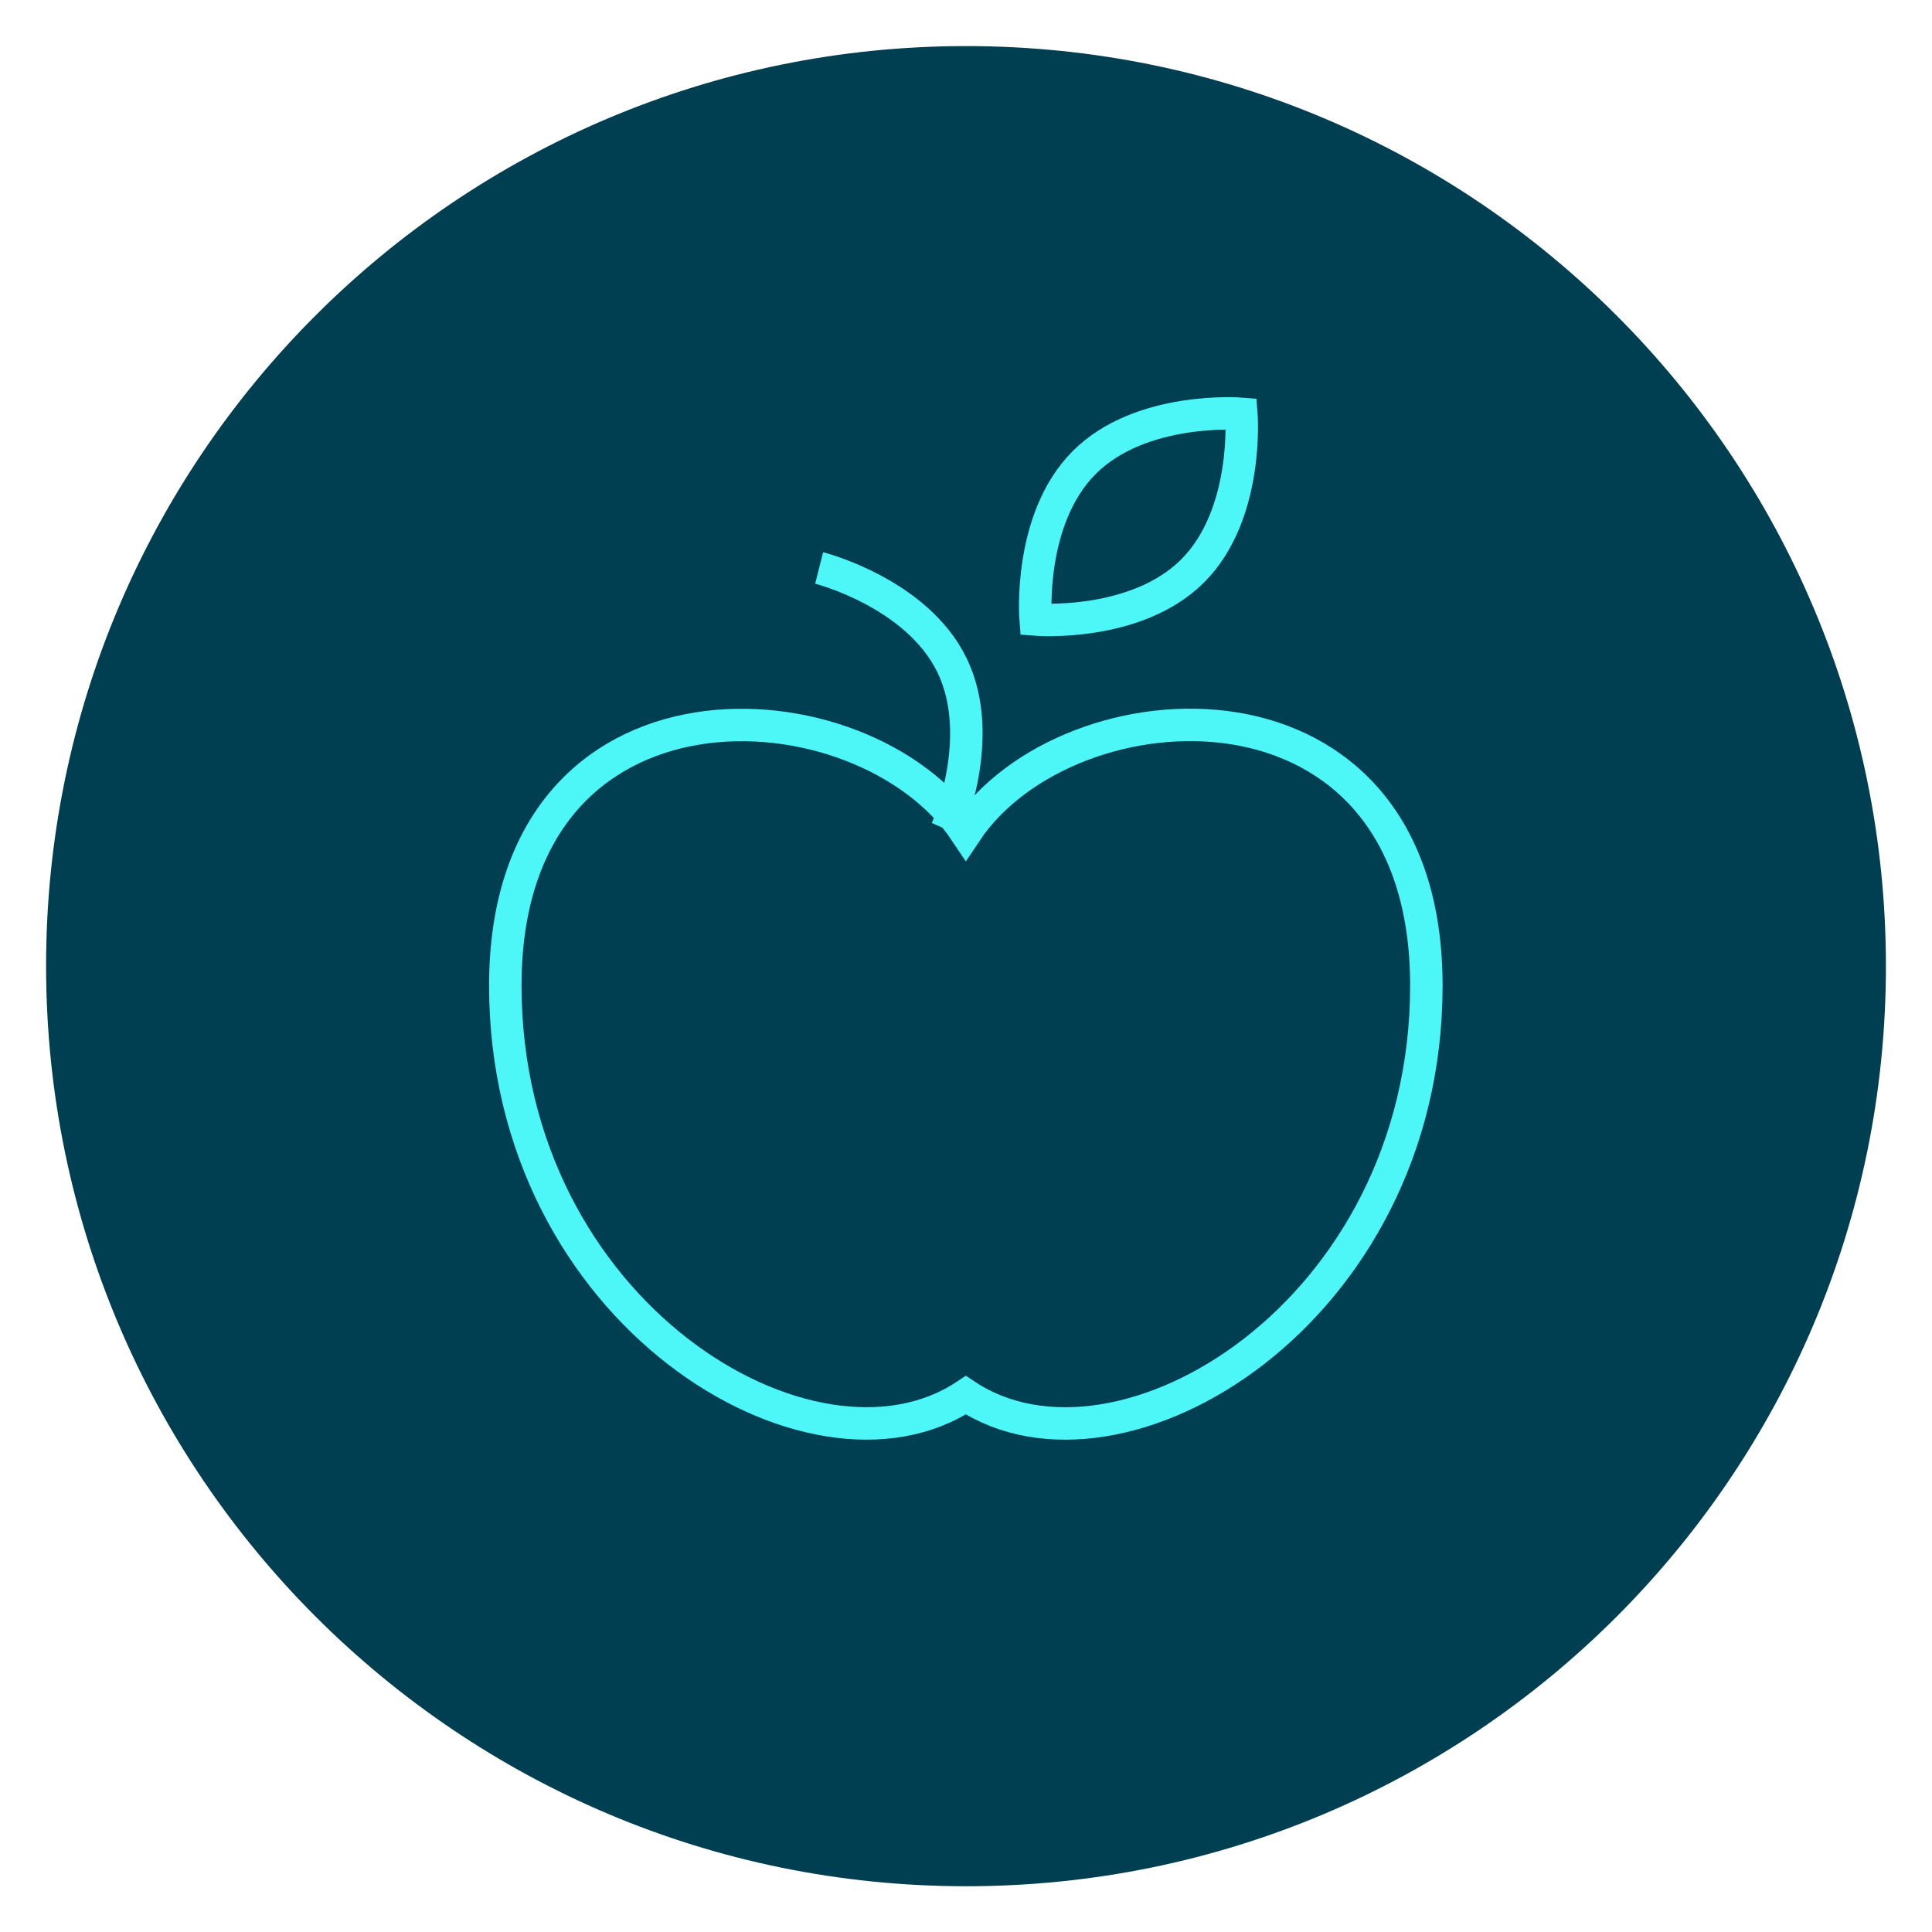
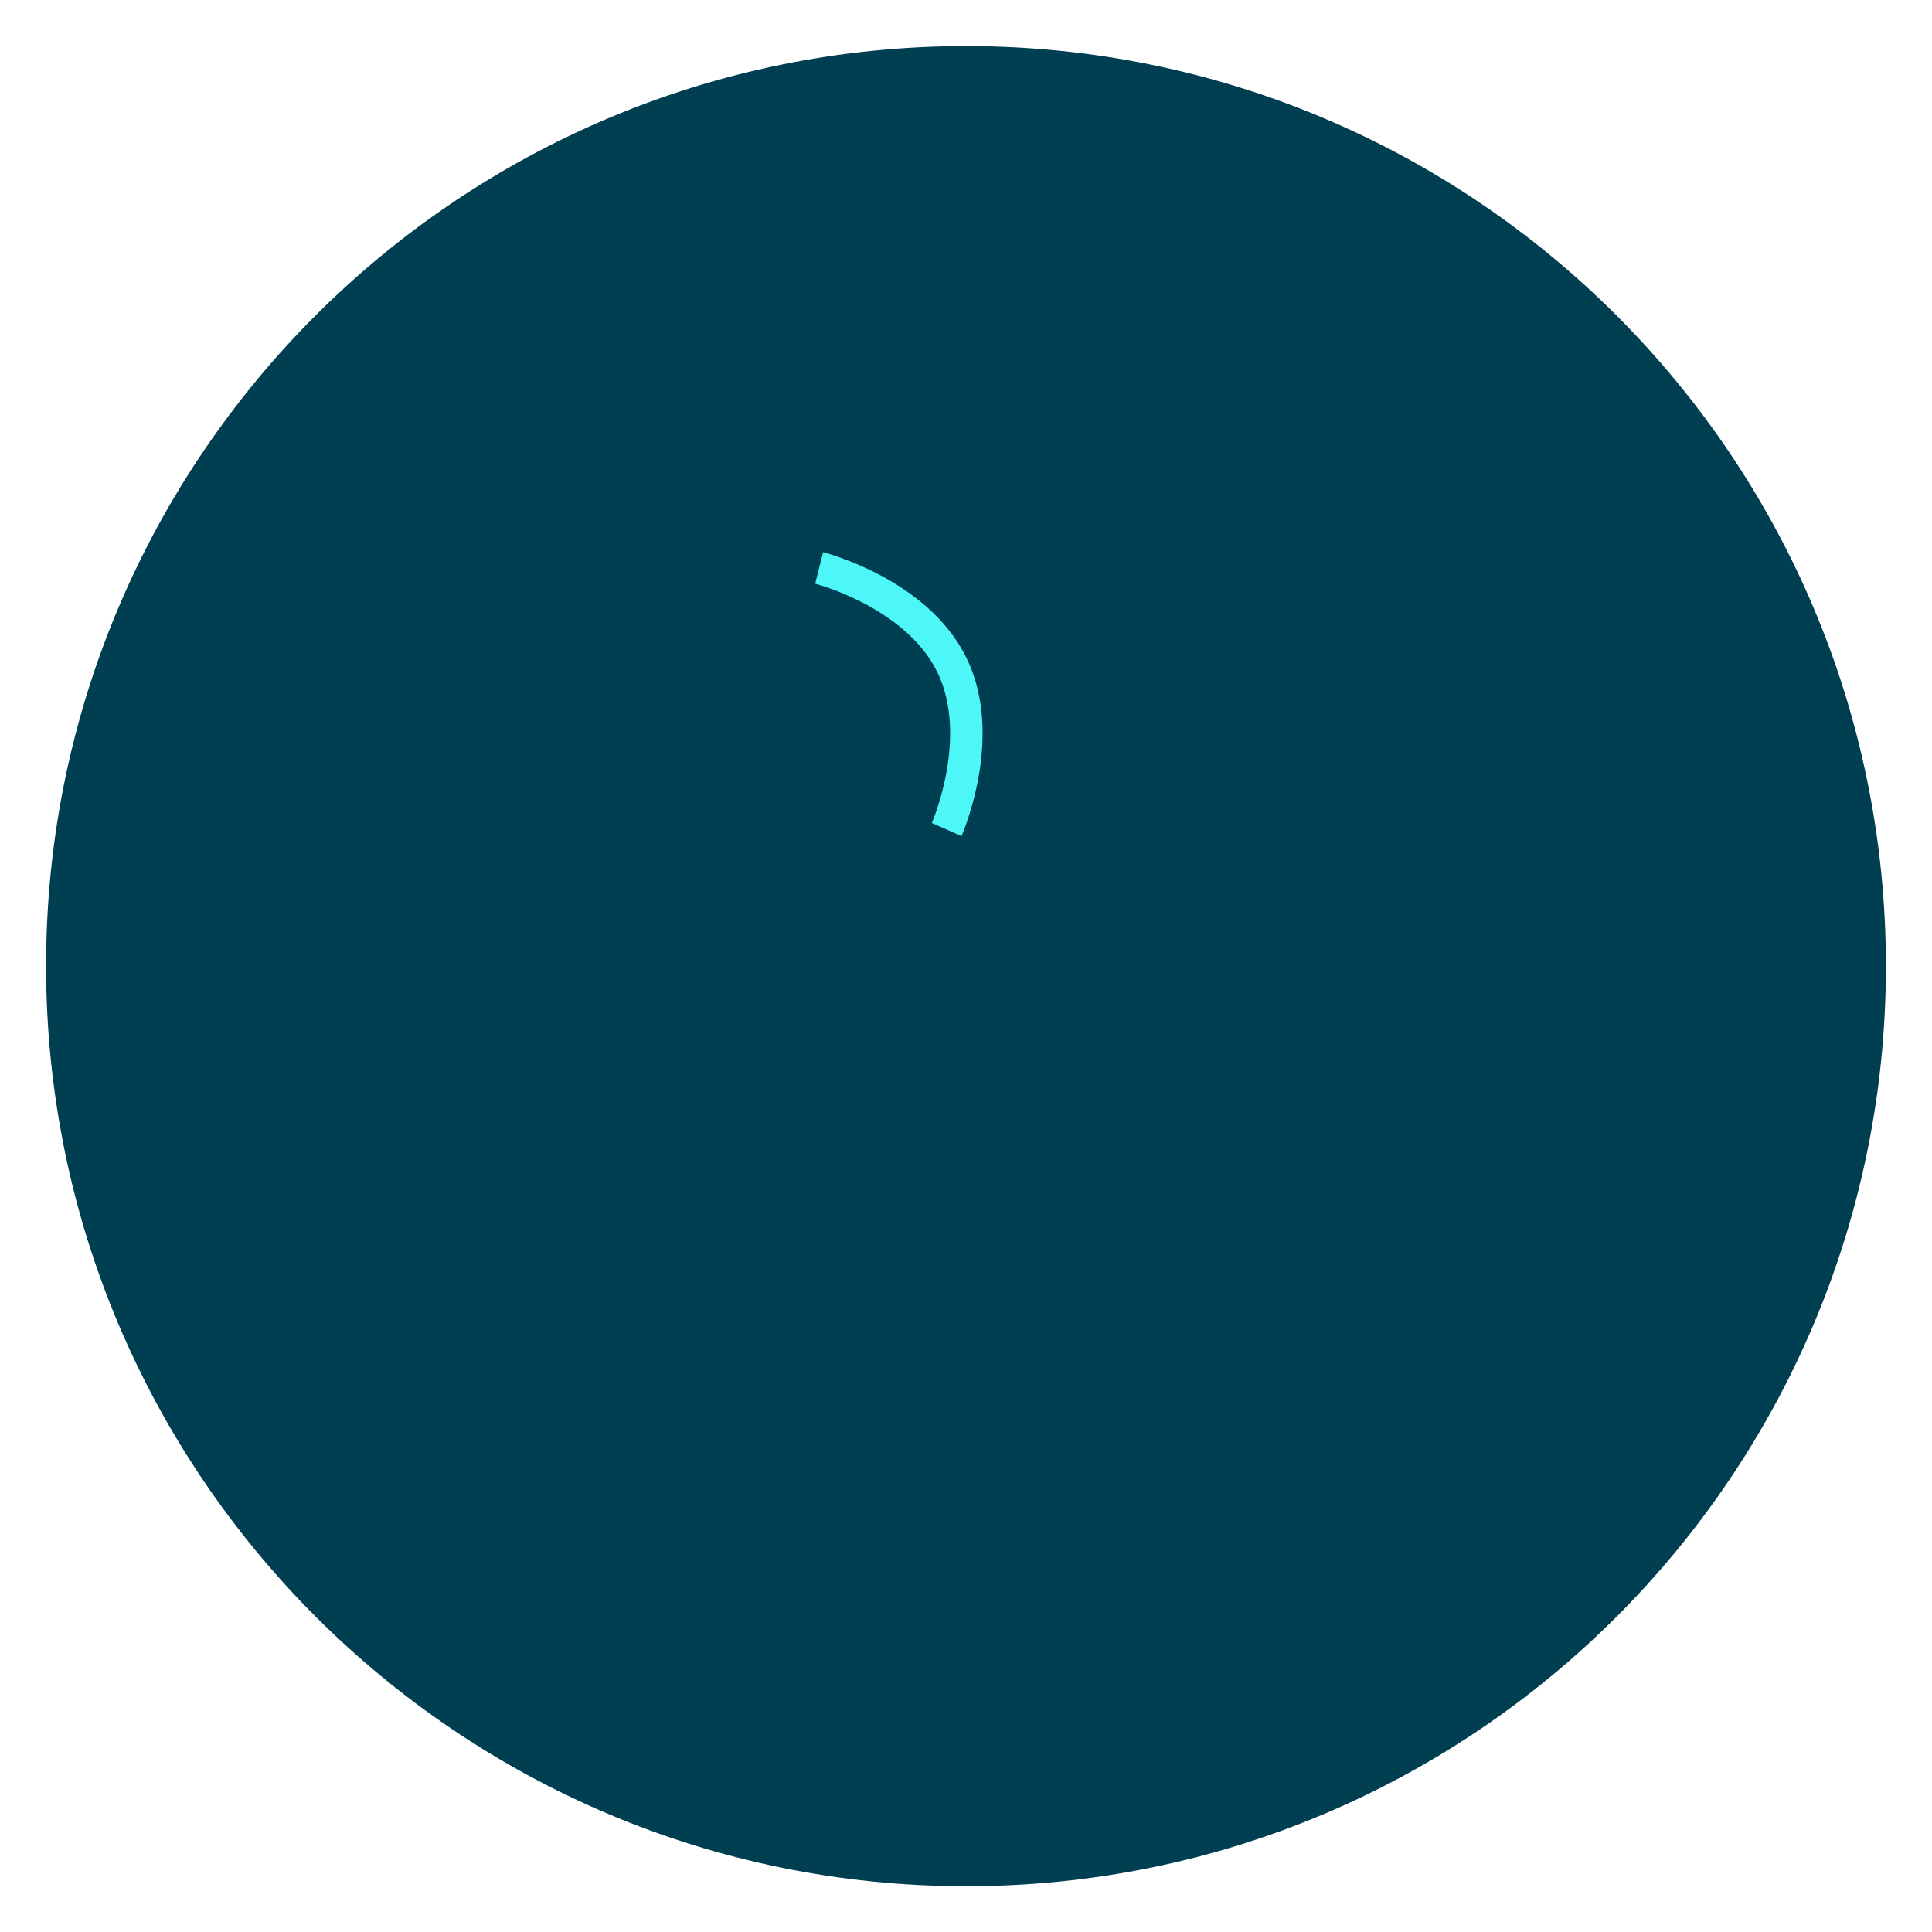
<svg xmlns="http://www.w3.org/2000/svg" id="Ebene_1" viewBox="0 0 59.53 59.53">
  <defs>
    <style>.cls-1{fill:#003e52;}.cls-2{fill:none;stroke:#4df7f7;}</style>
  </defs>
  <path class="cls-1" d="M1.42,29.76C1.42,14.11,14.11,1.42,29.77,1.42s28.34,12.69,28.34,28.35-12.69,28.35-28.34,28.35S1.42,45.42,1.42,29.76" />
-   <path class="cls-2" d="M15.57,30.37c0,10.09,9.46,15.77,14.19,12.62,4.73,3.15,14.19-2.52,14.19-12.62s-11.04-9.46-14.19-4.73c-3.15-4.73-14.19-5.36-14.19,4.73Z" />
-   <path class="cls-2" d="M31.91,19.09s3.09,.25,4.84-1.5c1.75-1.75,1.5-4.84,1.5-4.84,0,0-3.09-.25-4.84,1.5-1.75,1.75-1.5,4.84-1.5,4.84Z" />
  <path class="cls-2" d="M29.17,25.56s1.25-2.84,.16-5.07c-1.09-2.23-4.09-2.99-4.09-2.99" />
</svg>